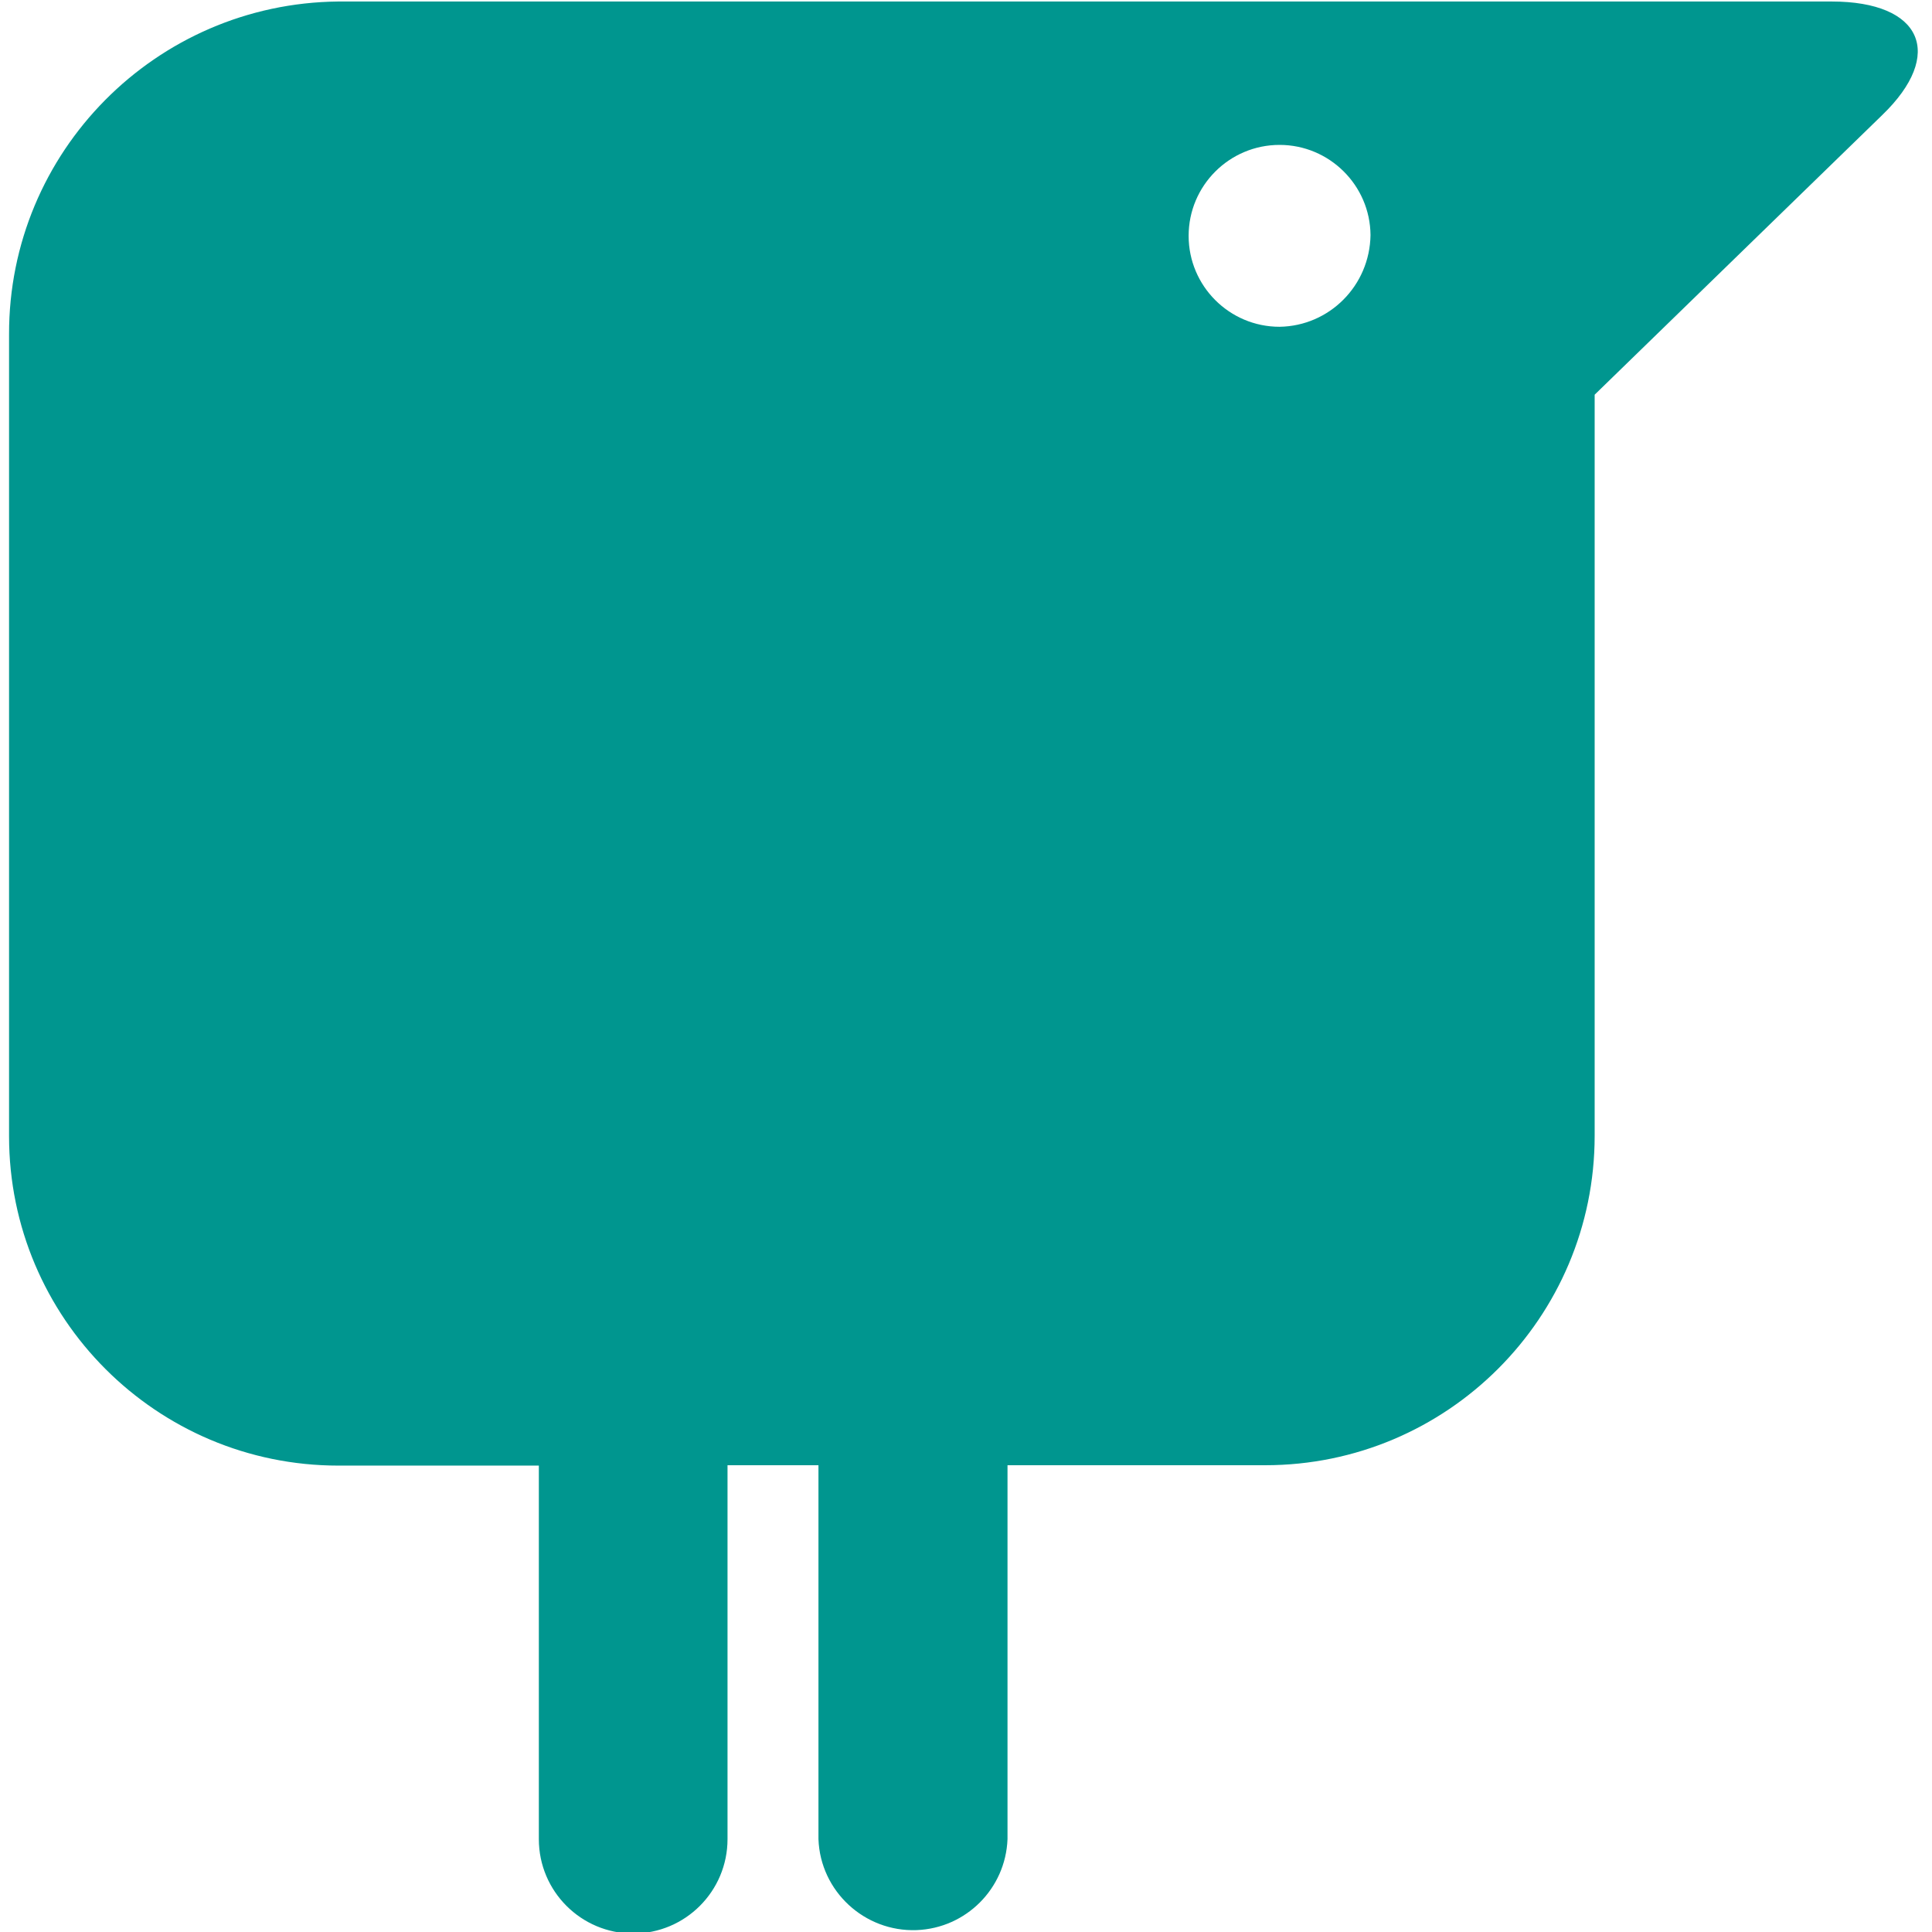
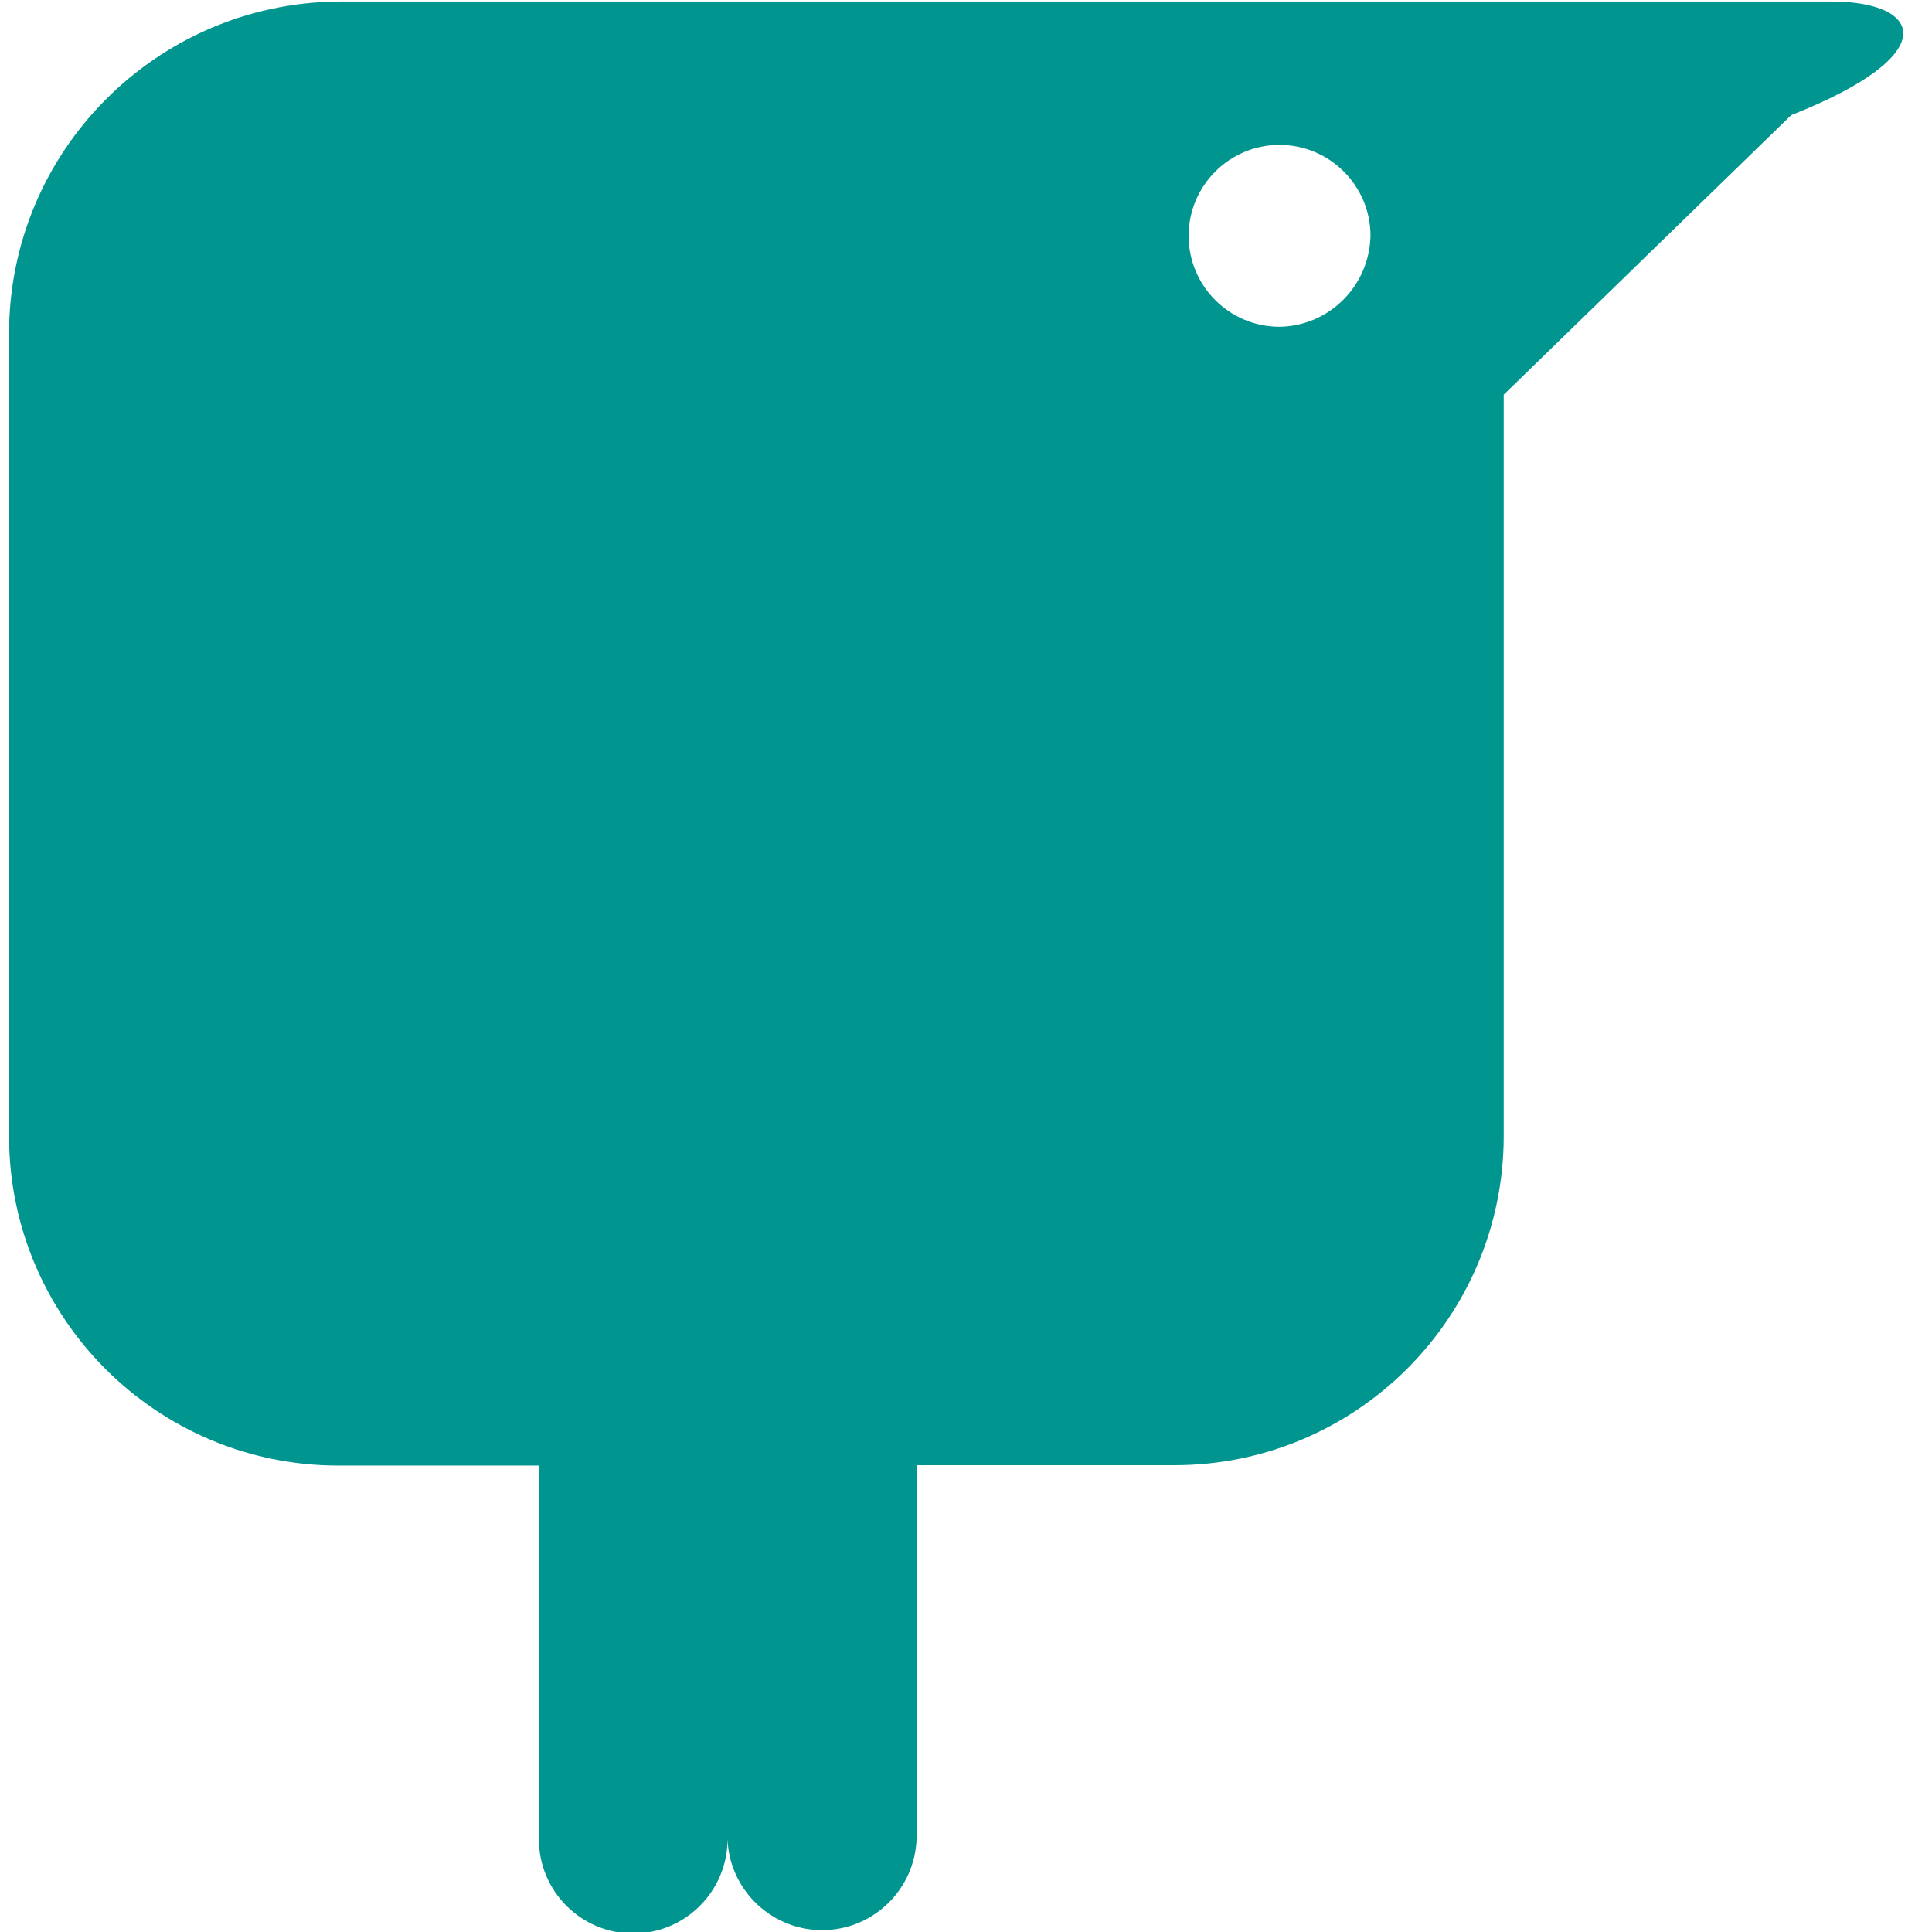
<svg xmlns="http://www.w3.org/2000/svg" version="1.1" id="Layer_1" x="0px" y="0px" viewBox="0 0 512 512" style="enable-background:new 0 0 512 512;" xml:space="preserve">
  <style type="text/css"> .st0{fill:#00968F;} </style>
-   <path class="st0" d="M485.4,0.4H89.6C41.3,0.9,2.3,40.2,2.4,88.6v212.5c0,48.2,39.1,87.3,87.3,87.3h53.1v99c0,13.8,11.2,25,25,25 s25-11.2,25-25v-99.1h24.1v99.1c0.5,13.8,12.2,24.6,26,24.1c13.1-0.5,23.6-11,24.1-24.1v-99.1h68.3c48.2,0,87.3-39.1,87.3-87.3 V104.6l76.2-74.1C515.5,14.4,509.4,0.4,485.4,0.4z M339.1,86.6c-13.3,0-24.1-10.8-24.1-24.1s10.8-24.1,24.1-24.1 c13.2,0,24,10.7,24.1,23.9l0,0C363,75.7,352.3,86.4,339.1,86.6z" />
+   <path class="st0" d="M485.4,0.4H89.6C41.3,0.9,2.3,40.2,2.4,88.6v212.5c0,48.2,39.1,87.3,87.3,87.3h53.1v99c0,13.8,11.2,25,25,25 s25-11.2,25-25v-99.1v99.1c0.5,13.8,12.2,24.6,26,24.1c13.1-0.5,23.6-11,24.1-24.1v-99.1h68.3c48.2,0,87.3-39.1,87.3-87.3 V104.6l76.2-74.1C515.5,14.4,509.4,0.4,485.4,0.4z M339.1,86.6c-13.3,0-24.1-10.8-24.1-24.1s10.8-24.1,24.1-24.1 c13.2,0,24,10.7,24.1,23.9l0,0C363,75.7,352.3,86.4,339.1,86.6z" />
</svg>